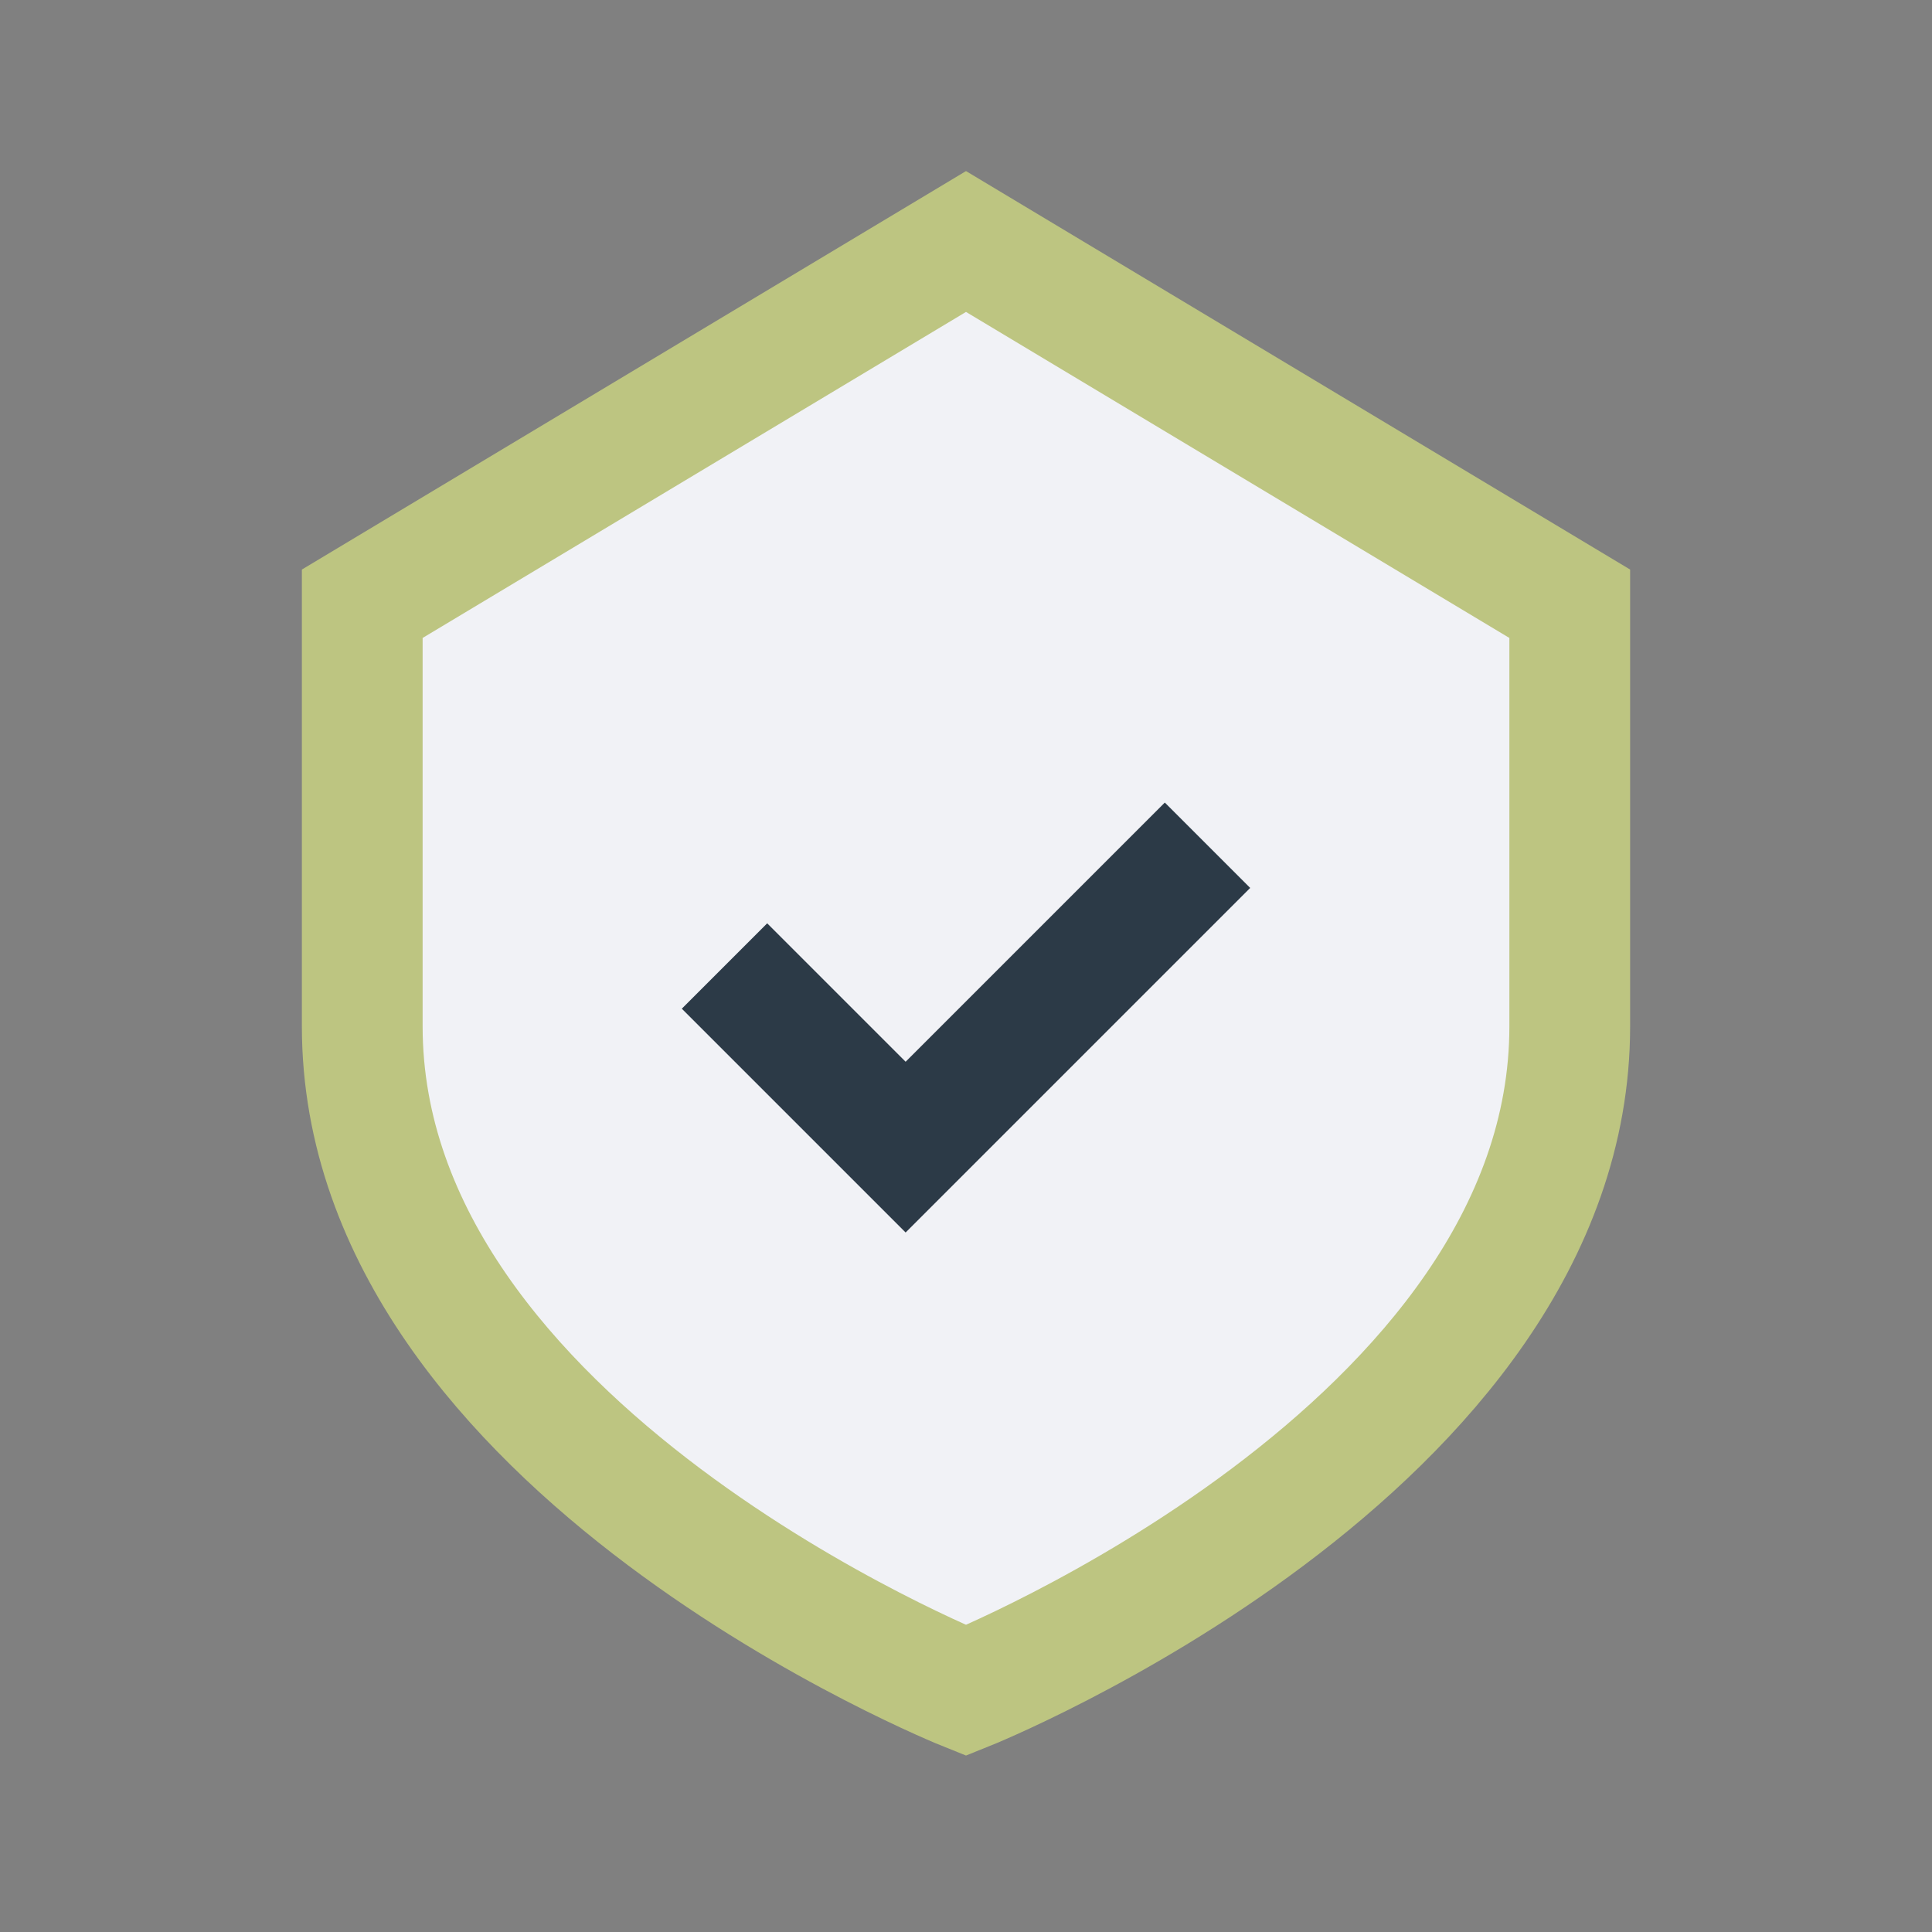
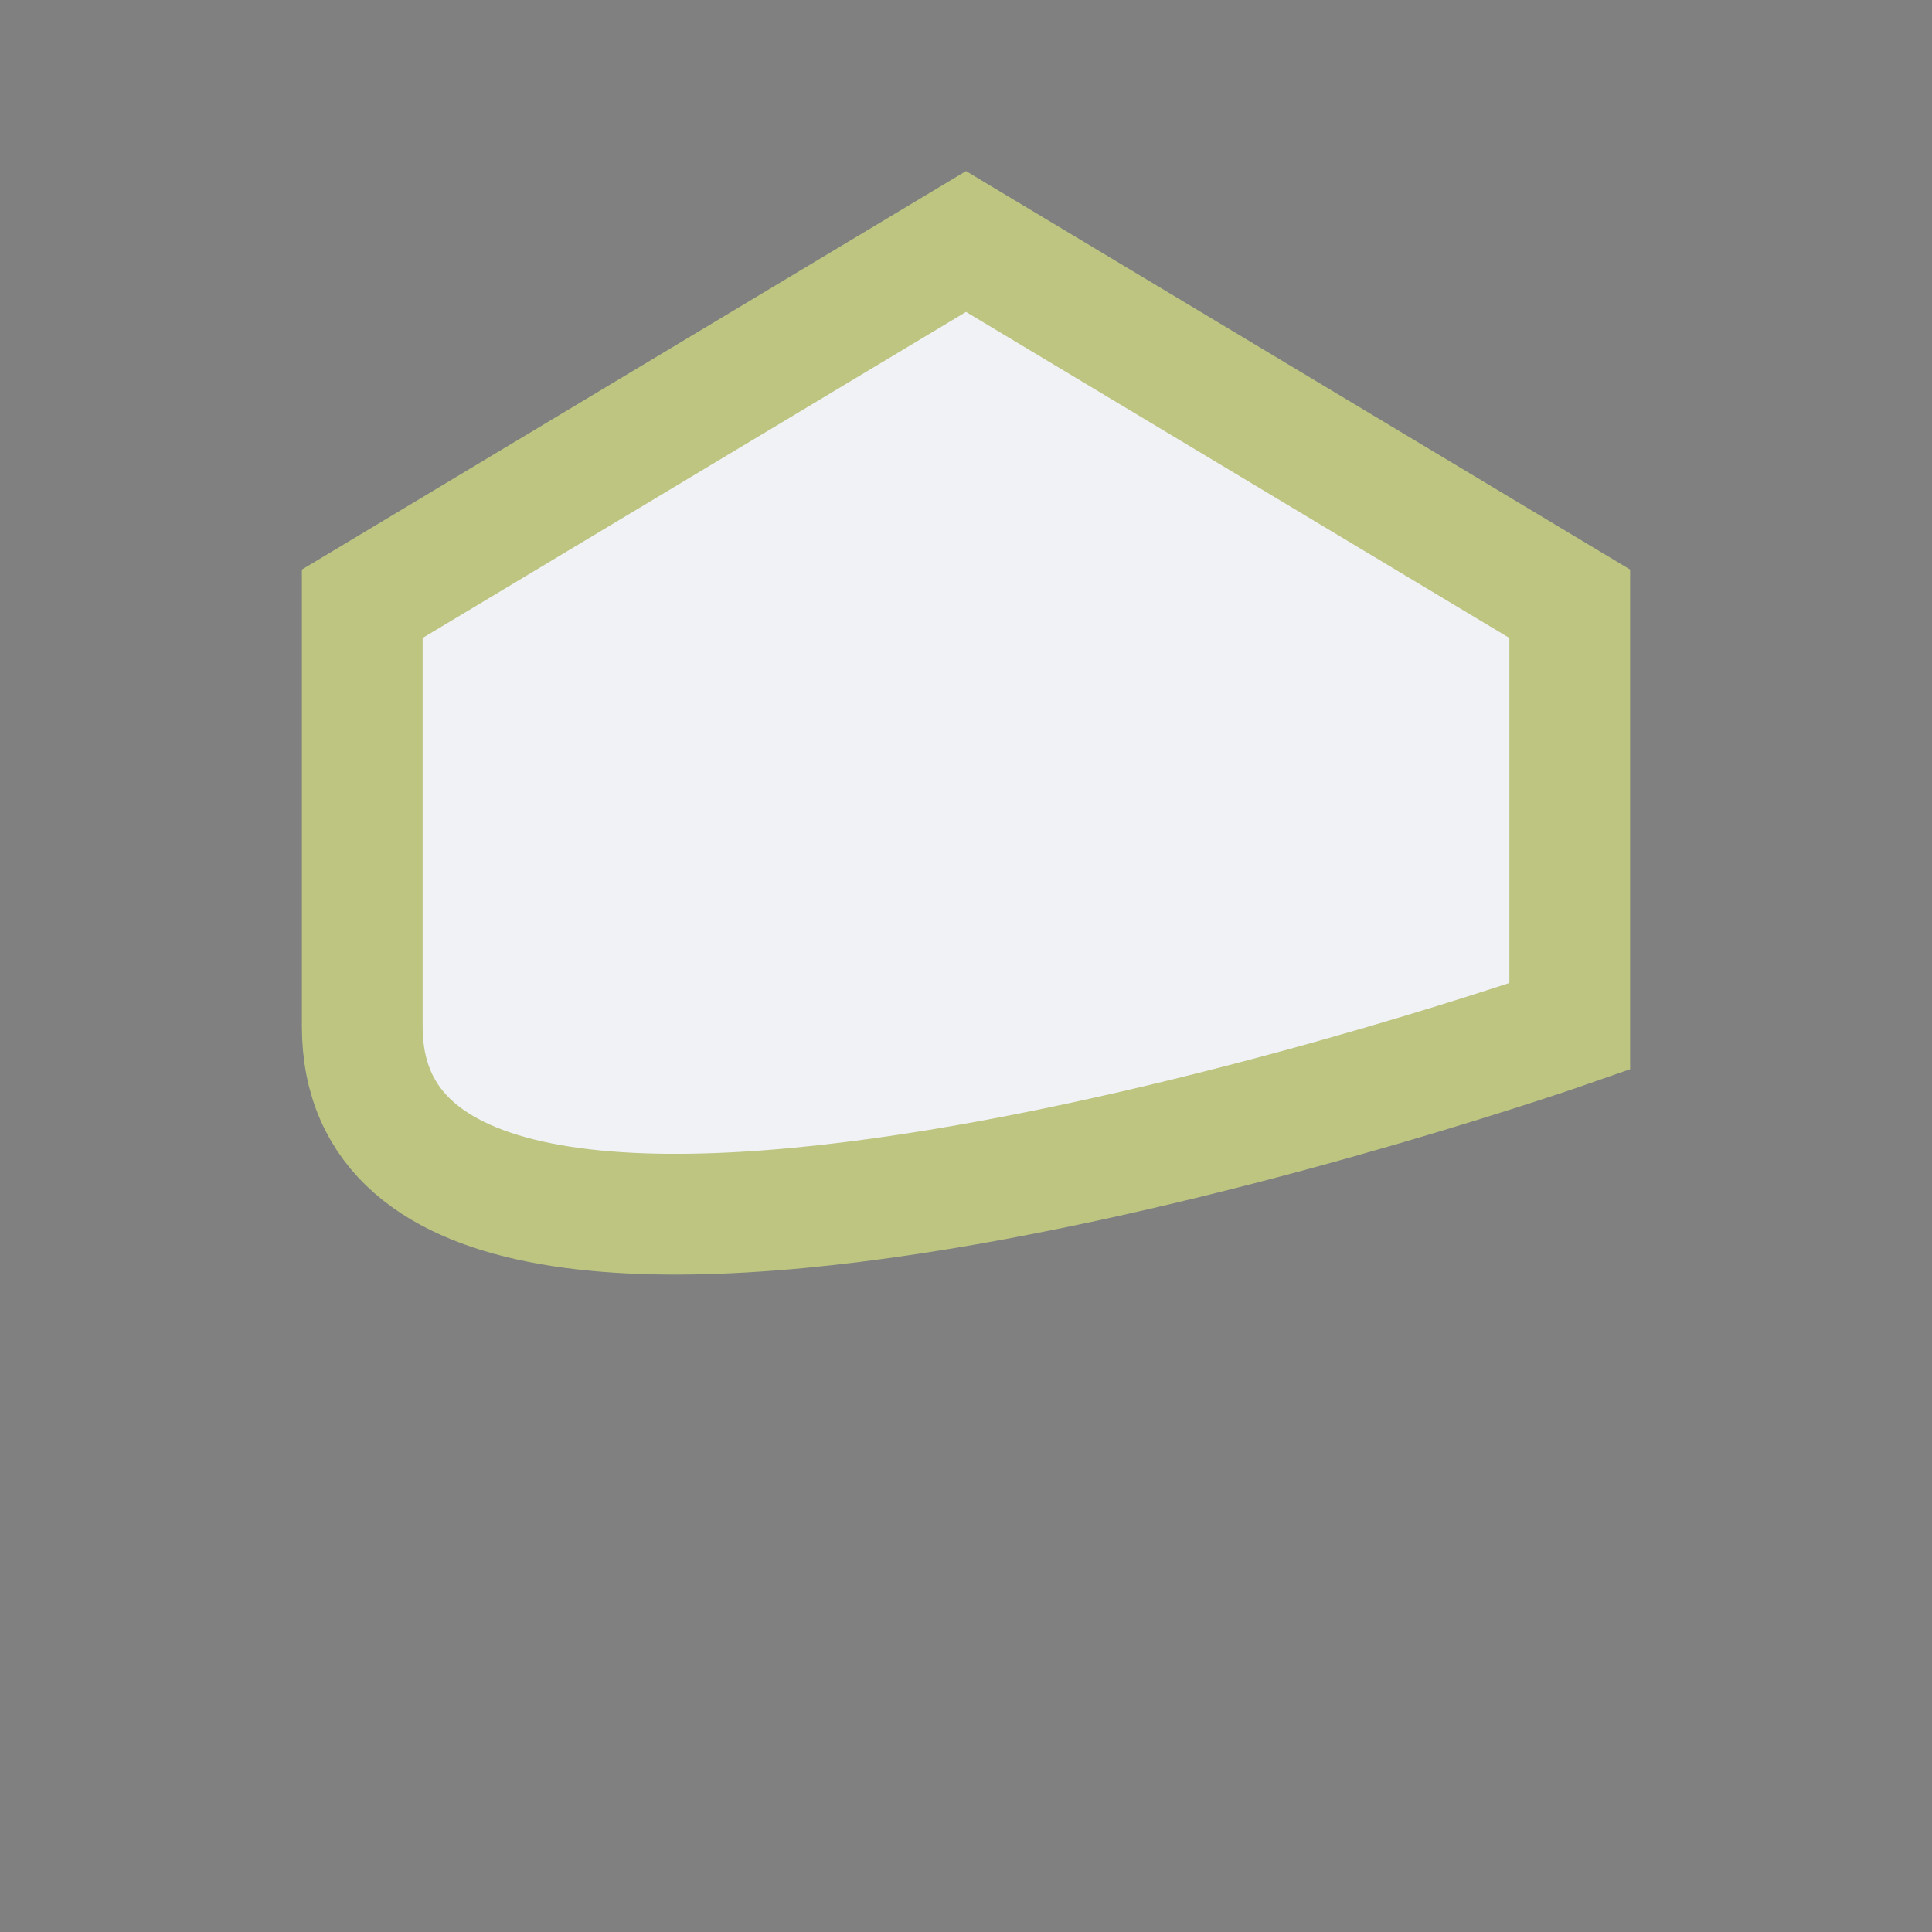
<svg xmlns="http://www.w3.org/2000/svg" width="32" height="32" viewBox="0 0 32 32">
  <rect x="0" y="0" width="32" height="32" fill="#808080" stroke="none" />
-   <path d="M16 4l10 6v7c0 7-10 11-10 11S6 24 6 17V10z" fill="#F1F2F6" stroke="#BDC581" stroke-width="2" />
-   <path d="M12 16l3 3 5-5" stroke="#2C3A47" stroke-width="2" fill="none" />
+   <path d="M16 4l10 6v7S6 24 6 17V10z" fill="#F1F2F6" stroke="#BDC581" stroke-width="2" />
</svg>